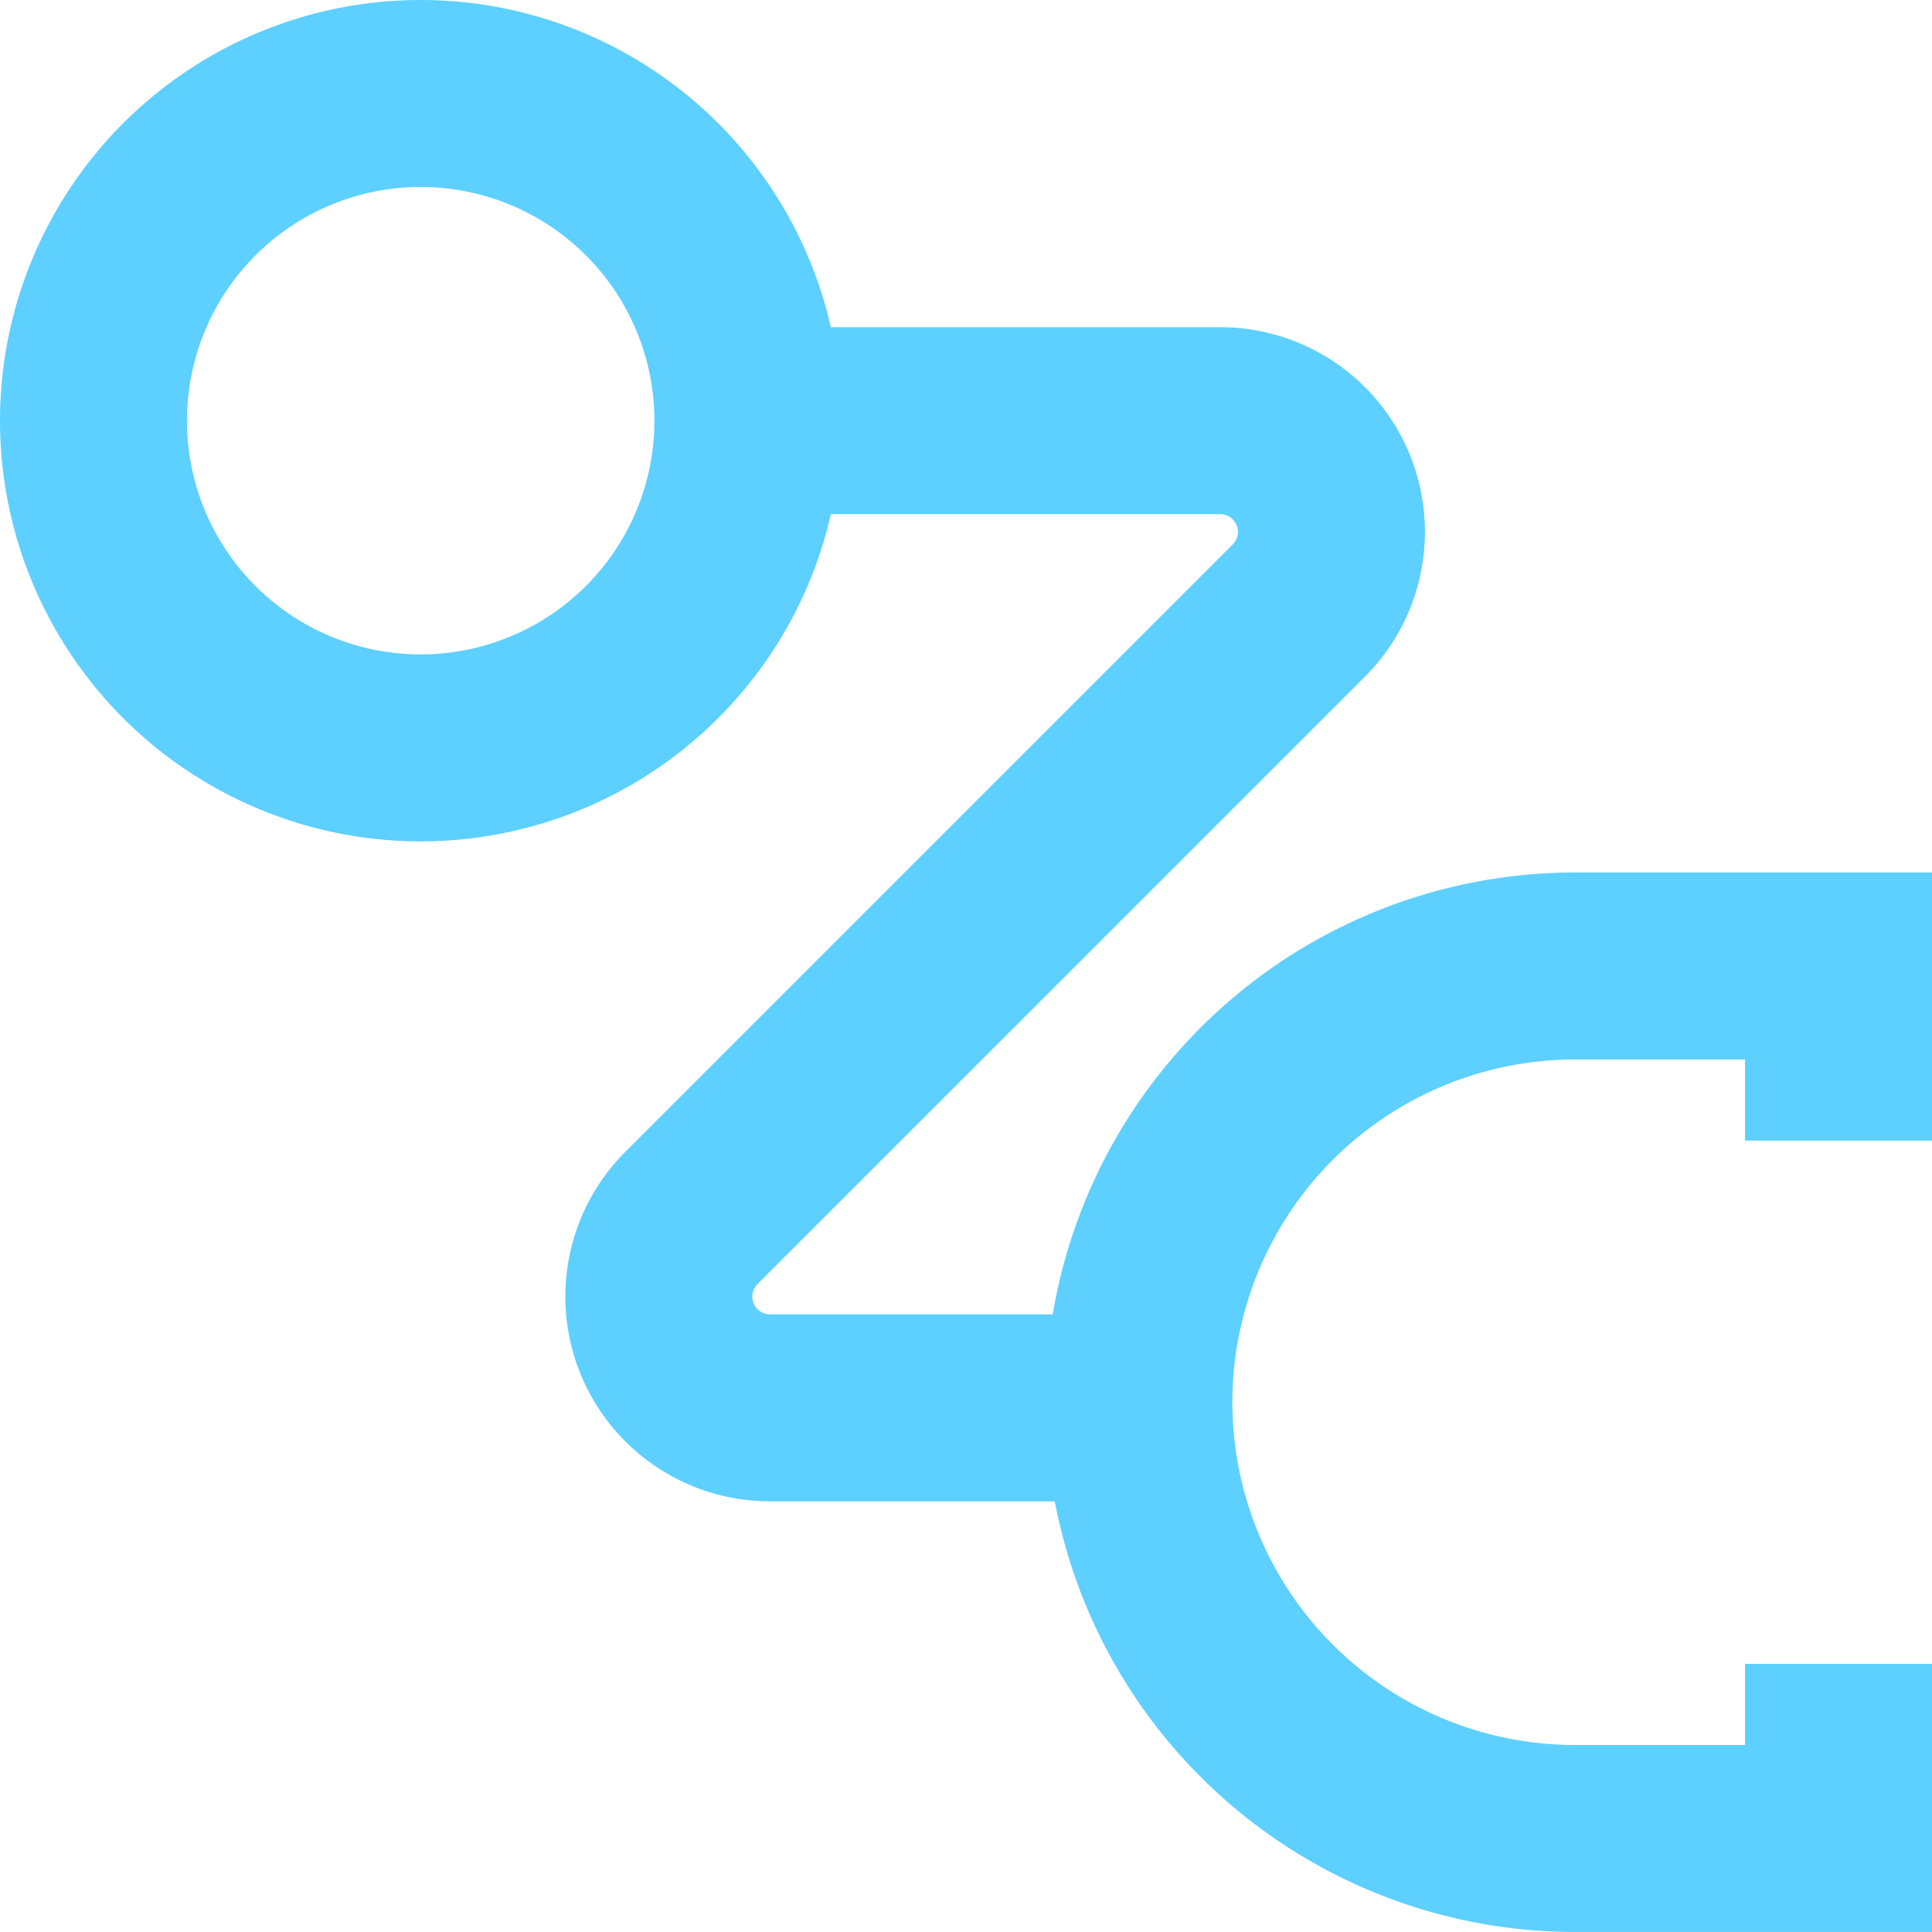
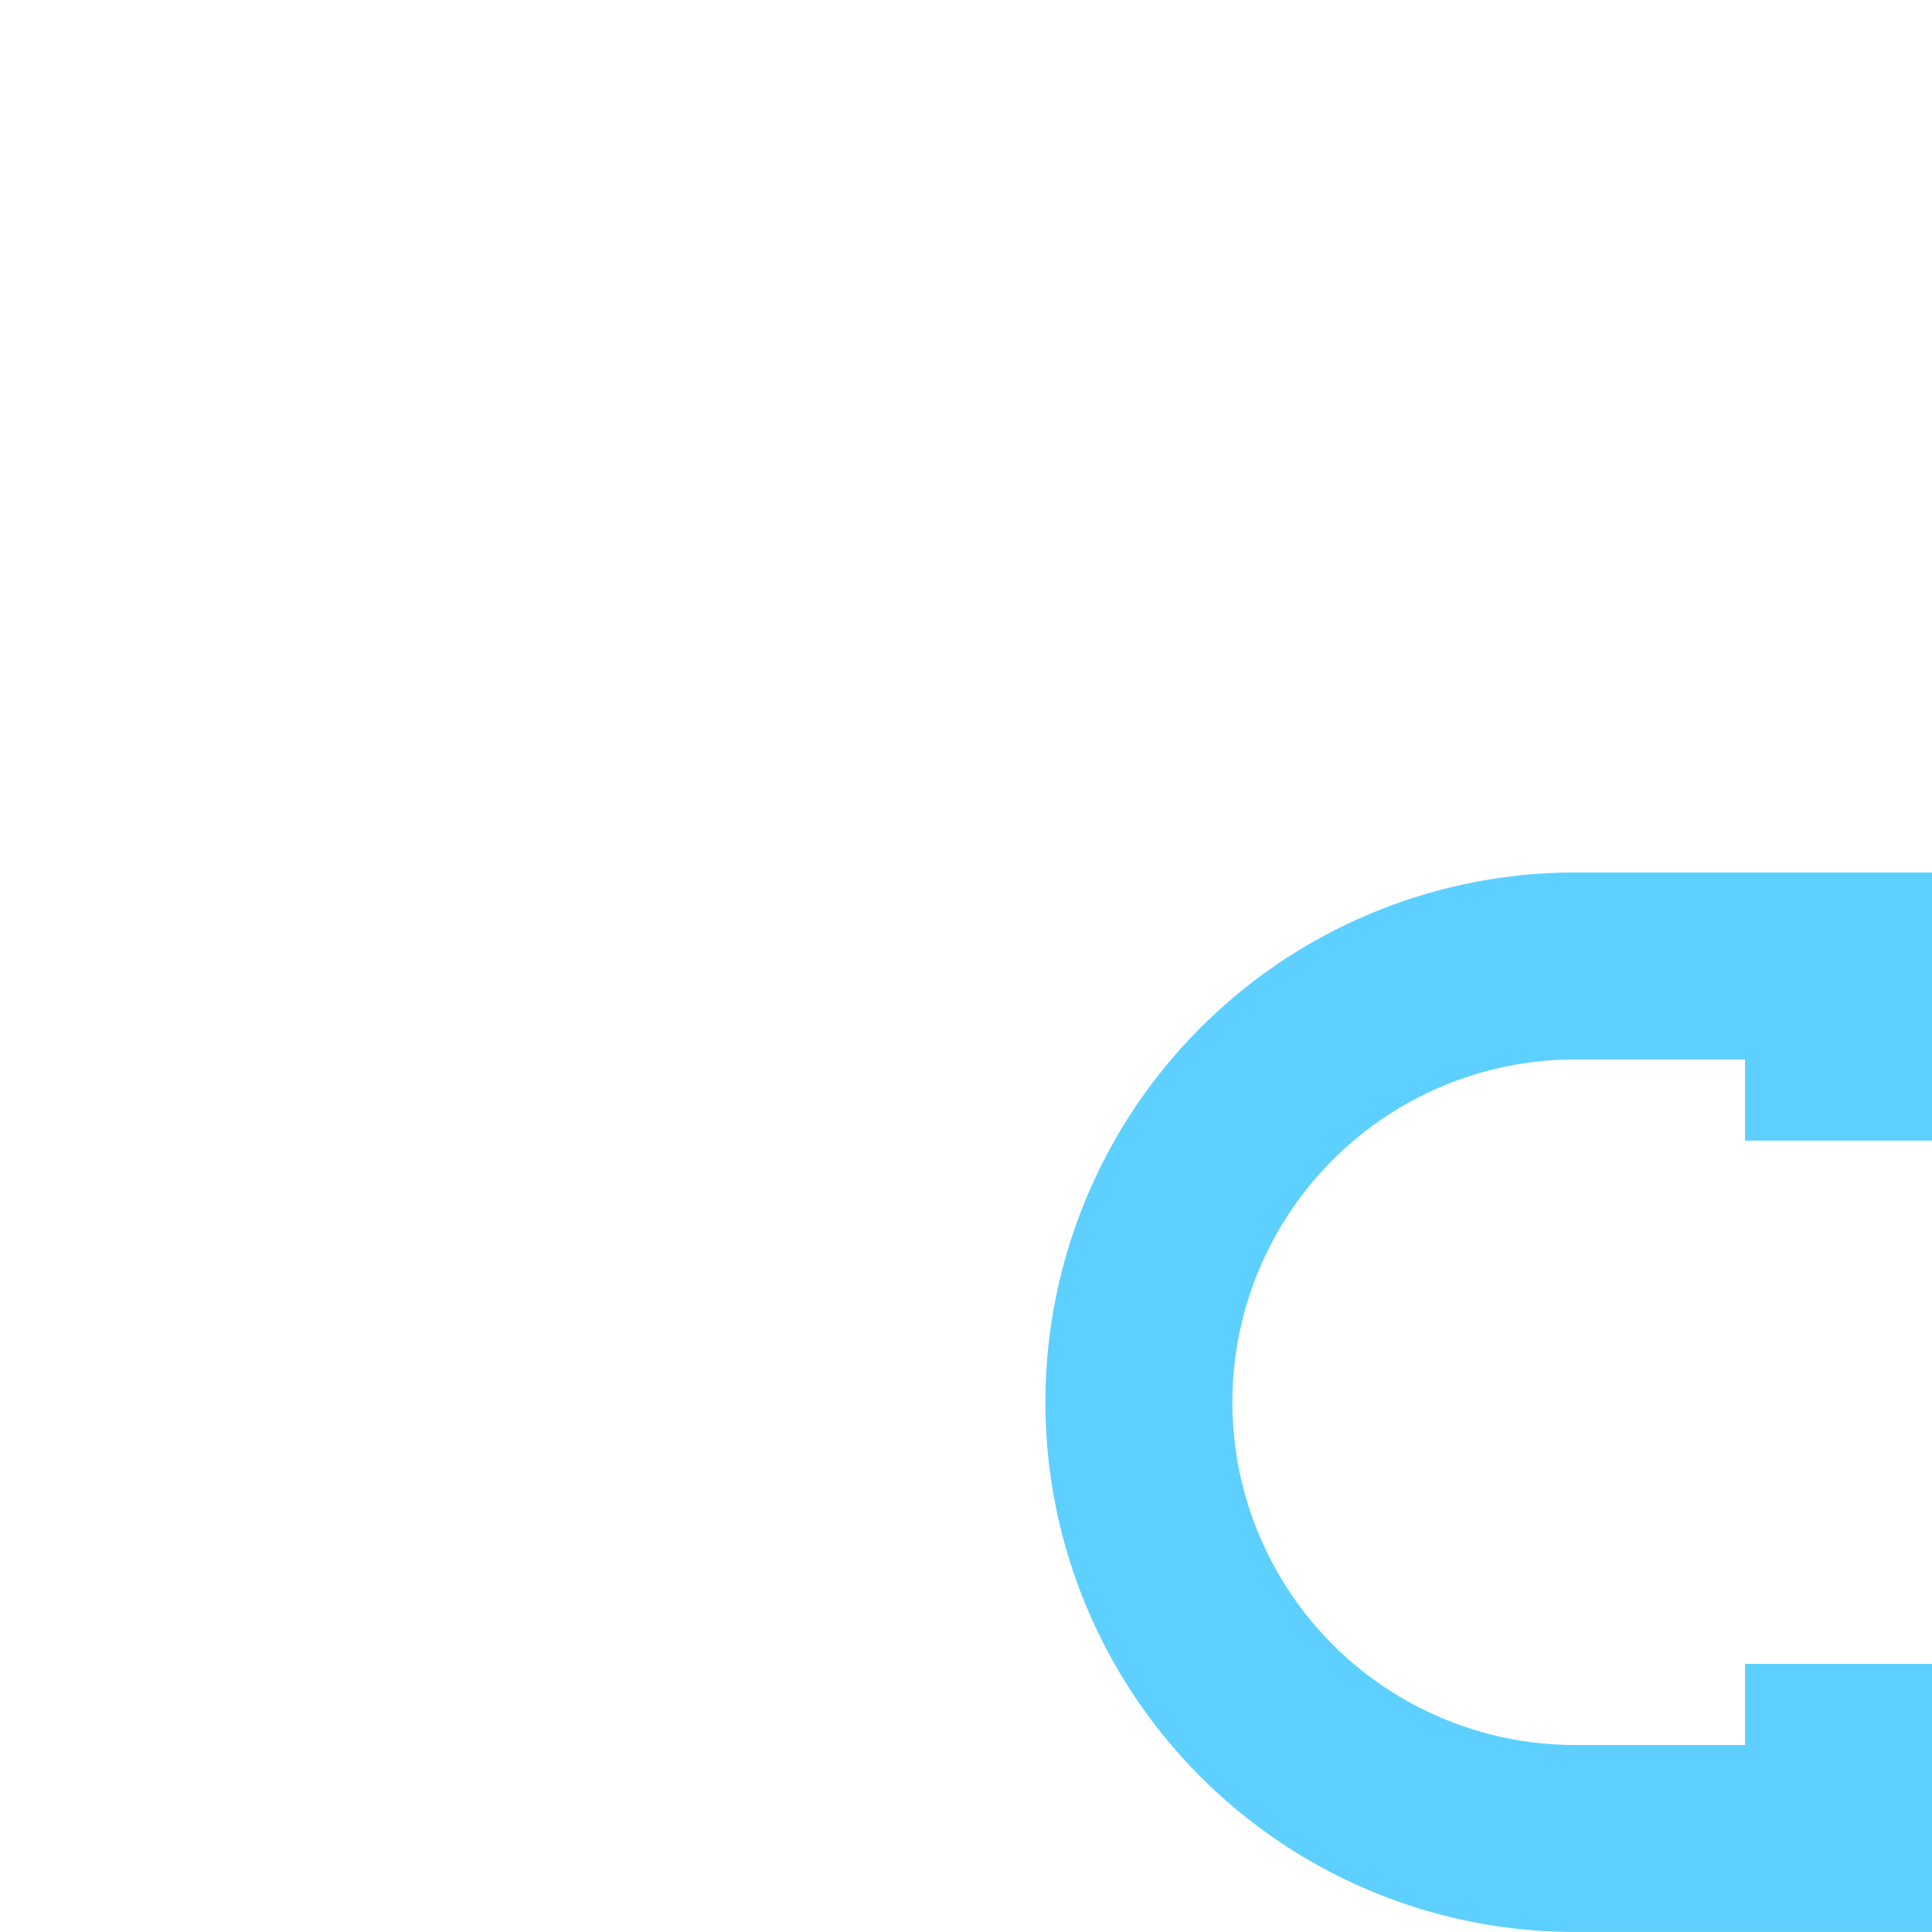
<svg xmlns="http://www.w3.org/2000/svg" width="67.165" height="67.165" viewBox="0 0 67.165 67.165">
  <defs>
    <clipPath id="clip-path">
      <rect id="Rectangle_538" data-name="Rectangle 538" width="67.165" height="67.165" transform="translate(0 0)" fill="none" stroke="#5dd0ff" stroke-width="1" />
    </clipPath>
  </defs>
  <g id="Group_683" data-name="Group 683" transform="translate(0 0)" clip-path="url(#clip-path)">
-     <path id="Path_397" data-name="Path 397" d="M26,14.625A11.375,11.375,0,1,1,14.624,3.25,11.375,11.375,0,0,1,26,14.625Z" fill="none" stroke="#5dd0ff" stroke-miterlimit="10" stroke-width="6.5" />
    <path id="Path_398" data-name="Path 398" d="M63.915,57.843v6.071H54.759a15.166,15.166,0,0,1,0-30.332h9.156v6.071" fill="none" stroke="#5dd0ff" stroke-miterlimit="10" stroke-width="6.5" />
-     <path id="Path_399" data-name="Path 399" d="M26,14.625H42.42a3.866,3.866,0,0,1,2.734,6.6L24.035,42.343a3.867,3.867,0,0,0,2.734,6.6H39.592" fill="none" stroke="#5dd0ff" stroke-miterlimit="10" stroke-width="6.5" />
  </g>
</svg>